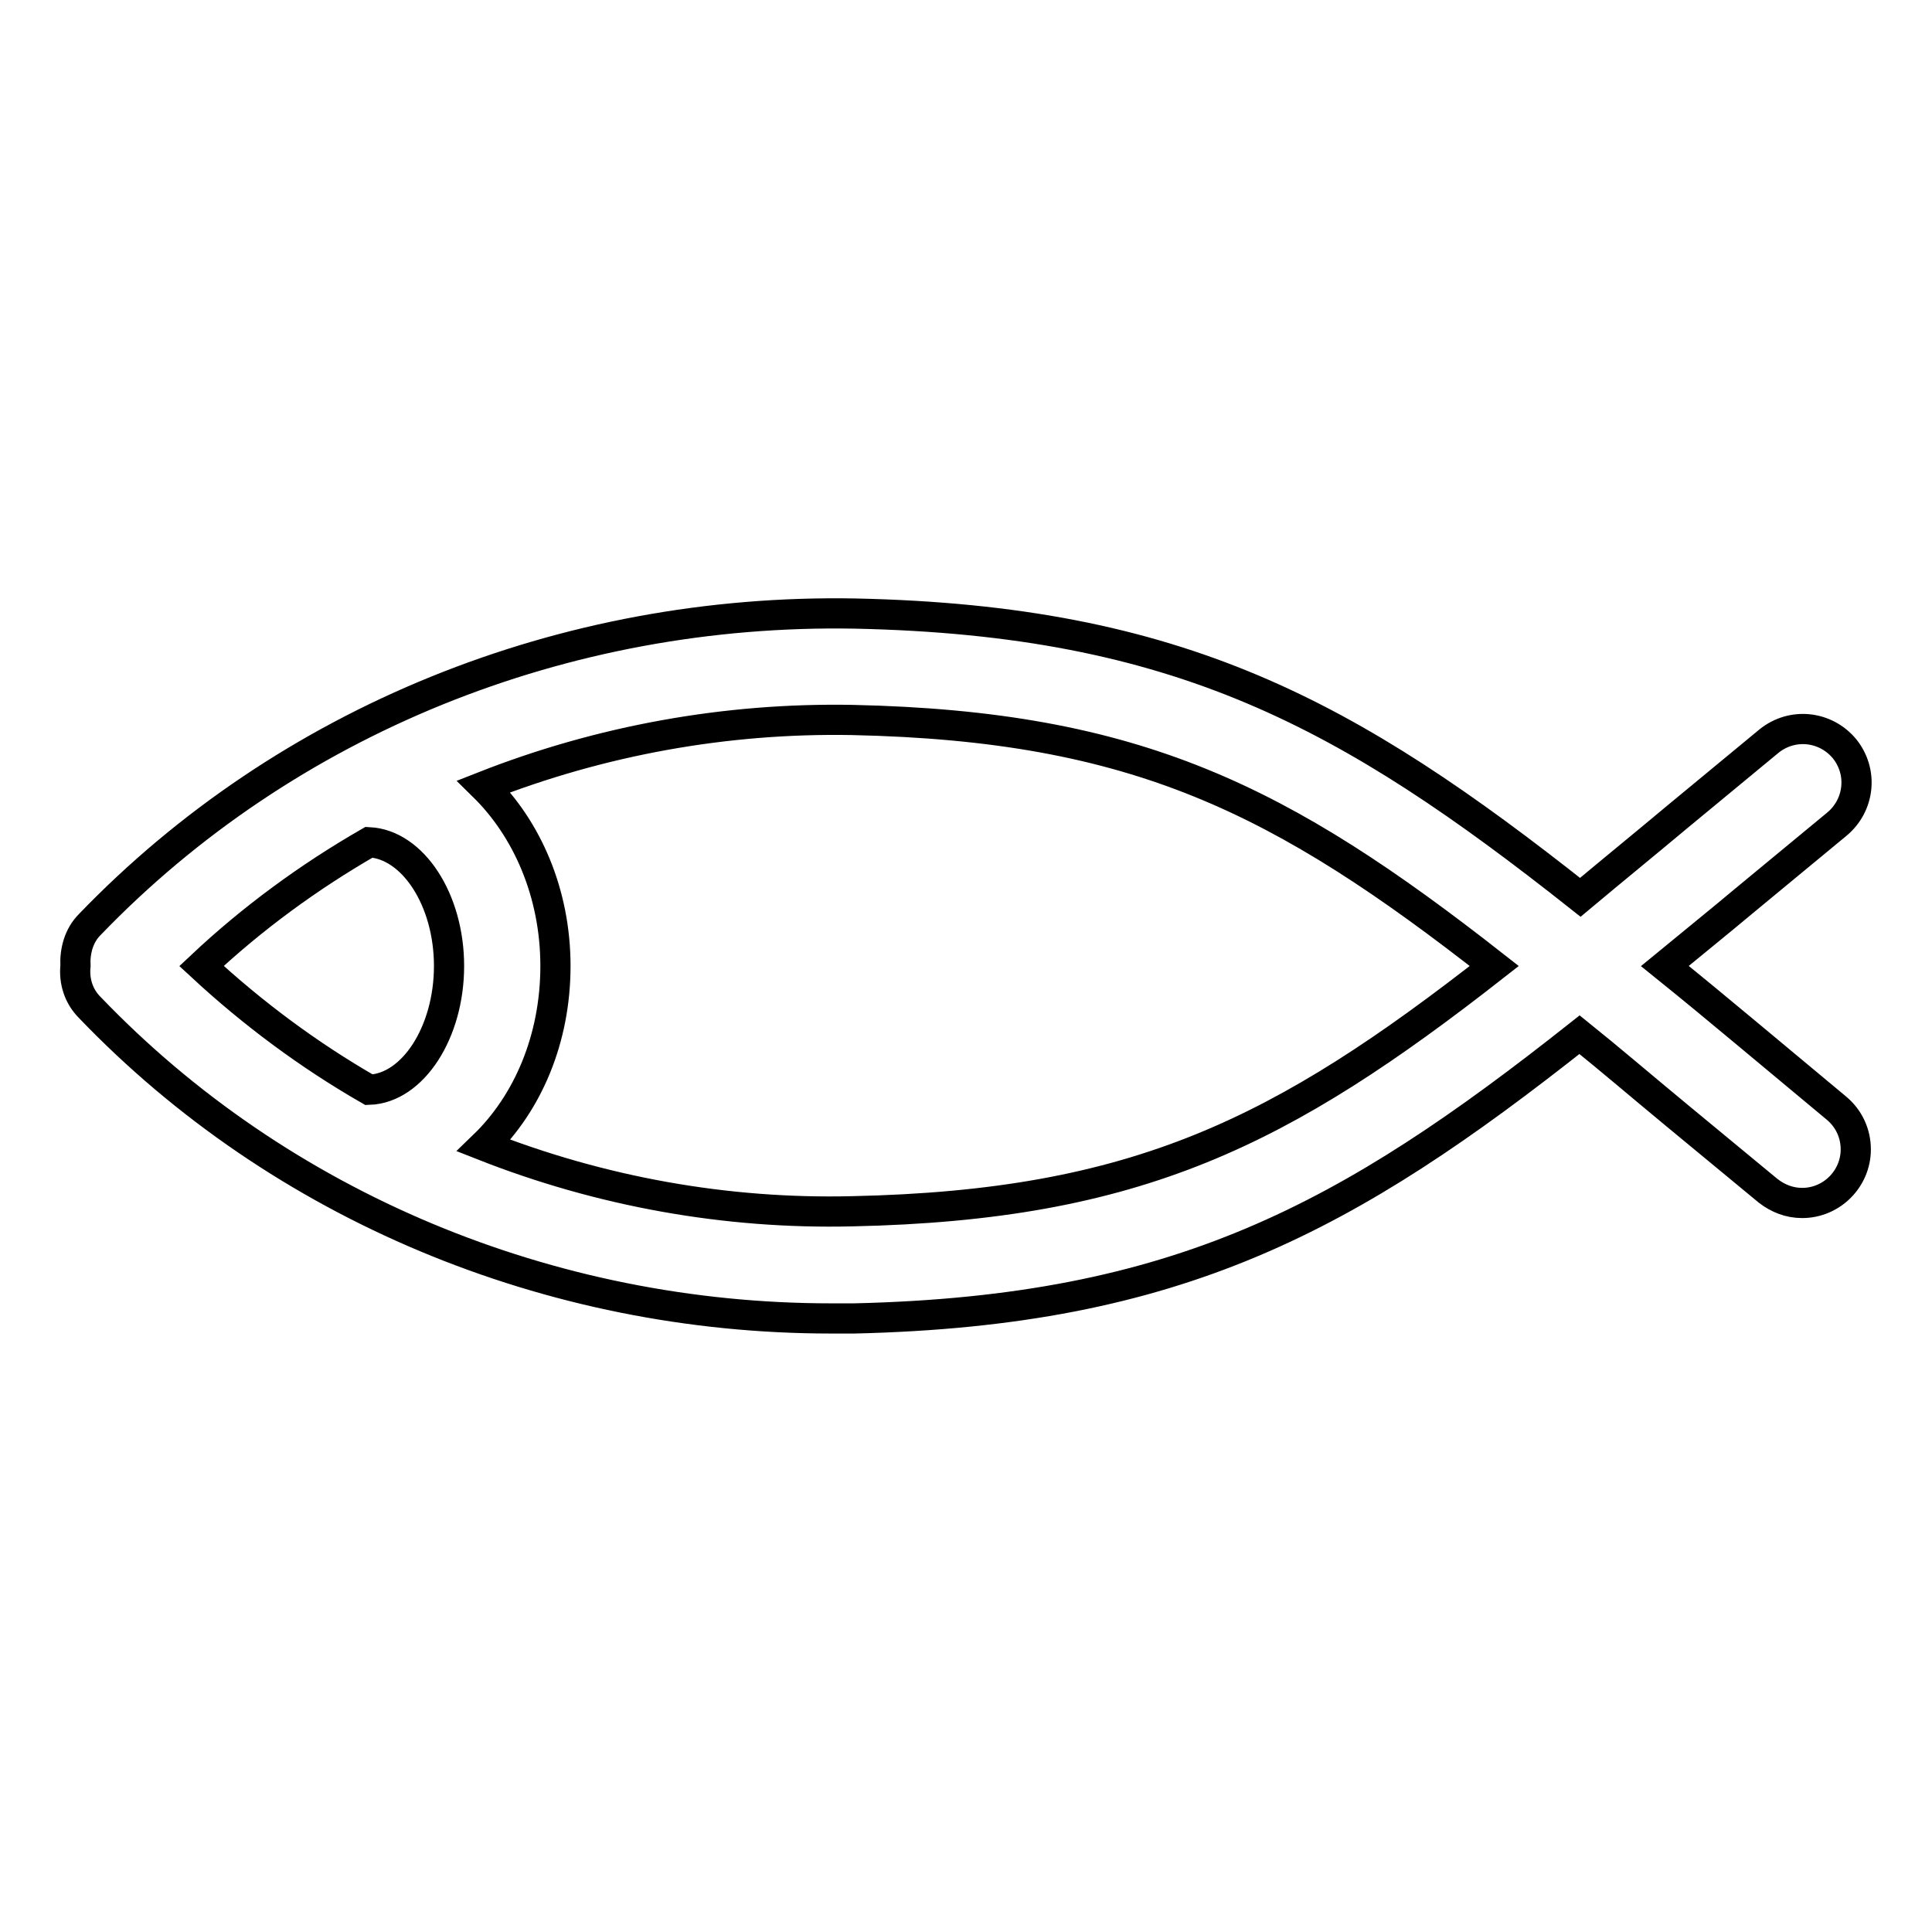
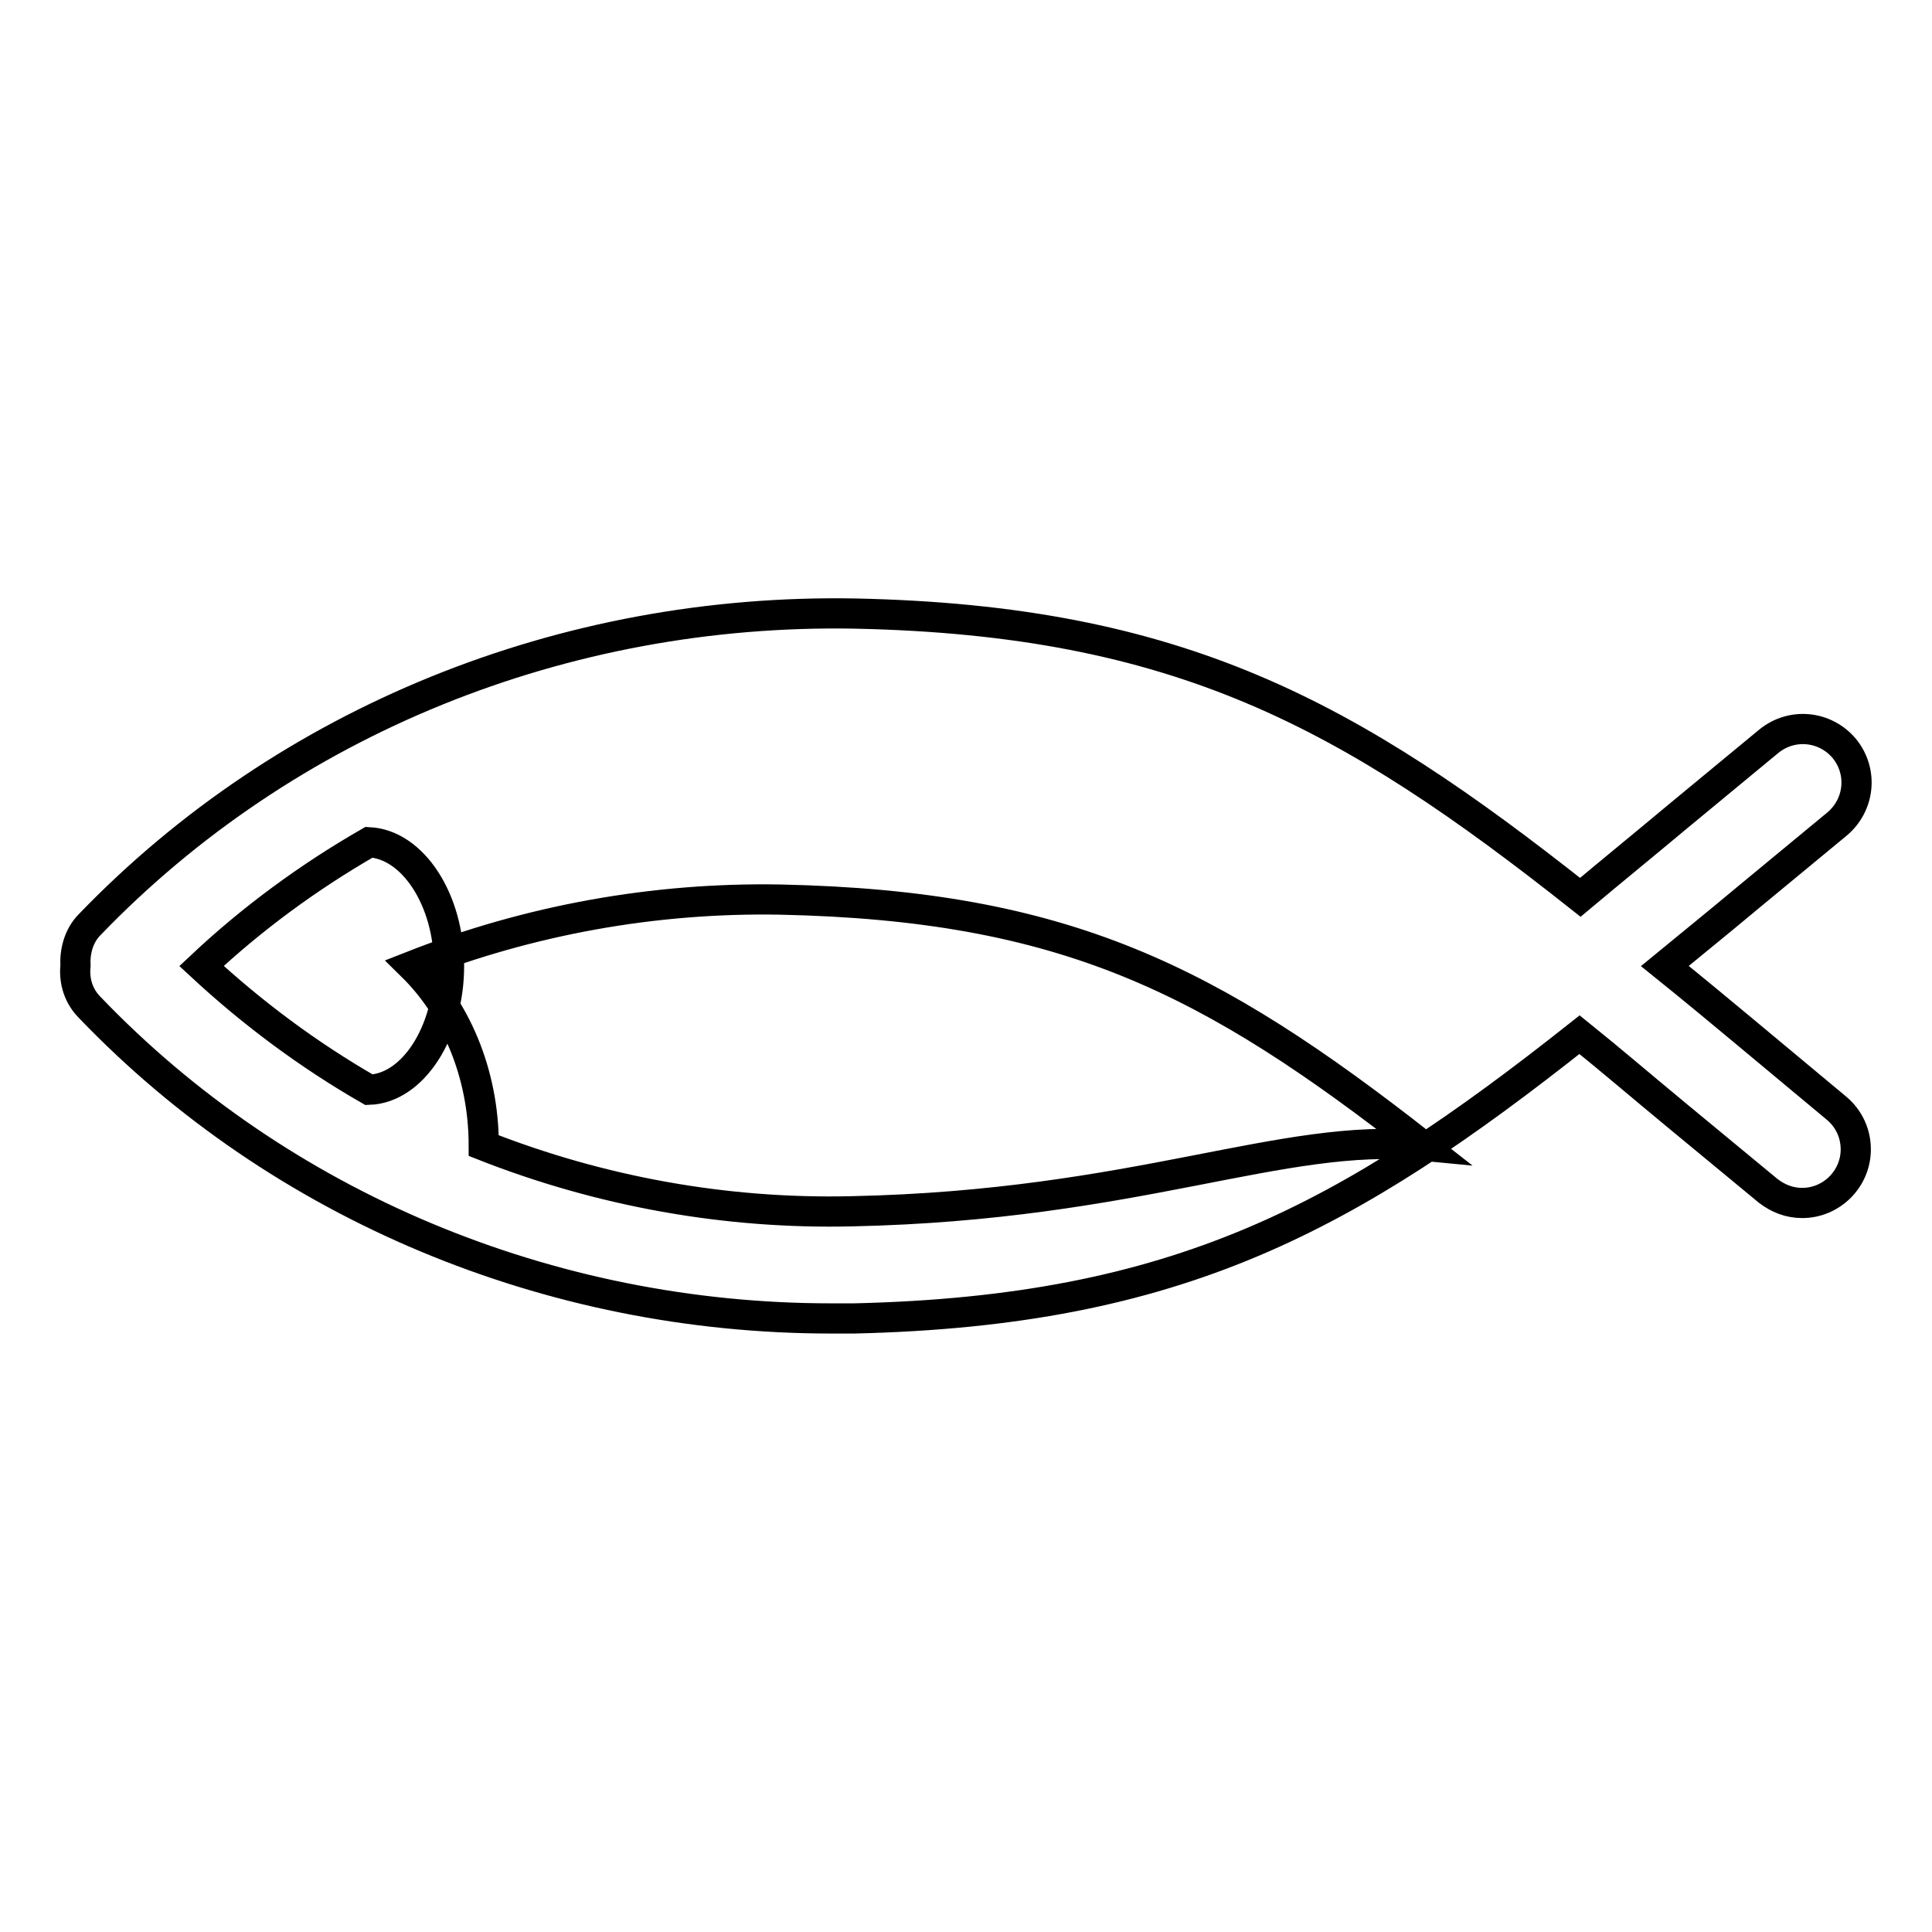
<svg xmlns="http://www.w3.org/2000/svg" version="1.1" x="0px" y="0px" viewBox="0 0 256 256" enable-background="new 0 0 256 256" xml:space="preserve">
  <g>
-     <path stroke-width="4" fill-opacity="0" stroke="#000000" d="M231.3,136.8c-3.6-3-7.1-5.9-10.7-8.8c3.4-2.8,7-5.7,10.7-8.8l12.1-10c3-2.5,3.5-6.9,1-10l0,0 c-2.5-3-6.9-3.5-10-1l-12.1,10c-4.3,3.6-8.6,7.1-12.9,10.7c-30.7-24.3-53.2-36.7-96.1-37.6c-38.6-0.7-75.4,14.2-101.4,41.2 c-1.5,1.5-2,3.6-1.9,5.5c-0.2,2,0.4,4,1.9,5.5c25.2,26.3,60.9,41.2,98.2,41.2c1,0,2.1,0,3.1,0c42.9-1,65.4-13.3,96.1-37.6 c4.1,3.3,8.3,6.9,12.9,10.7l12.1,10c1.3,1,2.8,1.6,4.5,1.6c3.9,0,7.1-3.2,7.1-7.1c0-2.1-0.9-4.1-2.6-5.5L231.3,136.8z M59.5,128 c0,8.8-4.8,16.2-10.6,16.4c-8-4.6-15.4-10.1-22.2-16.4c6.7-6.3,14.2-11.8,22.2-16.4C54.7,111.9,59.5,119.2,59.5,128z M112.9,160.5 c-16.7,0.4-33.3-2.6-48.8-8.7c5.8-5.6,9.5-14.1,9.5-23.8c0-9.7-3.8-18.2-9.5-23.8c15.5-6.1,32.1-9.1,48.8-8.8 c37.7,0.8,56.9,10.5,85.1,32.6C169.9,150,150.7,159.7,112.9,160.5z" />
+     <path stroke-width="4" fill-opacity="0" stroke="#000000" d="M231.3,136.8c-3.6-3-7.1-5.9-10.7-8.8c3.4-2.8,7-5.7,10.7-8.8l12.1-10c3-2.5,3.5-6.9,1-10l0,0 c-2.5-3-6.9-3.5-10-1l-12.1,10c-4.3,3.6-8.6,7.1-12.9,10.7c-30.7-24.3-53.2-36.7-96.1-37.6c-38.6-0.7-75.4,14.2-101.4,41.2 c-1.5,1.5-2,3.6-1.9,5.5c-0.2,2,0.4,4,1.9,5.5c25.2,26.3,60.9,41.2,98.2,41.2c1,0,2.1,0,3.1,0c42.9-1,65.4-13.3,96.1-37.6 c4.1,3.3,8.3,6.9,12.9,10.7l12.1,10c1.3,1,2.8,1.6,4.5,1.6c3.9,0,7.1-3.2,7.1-7.1c0-2.1-0.9-4.1-2.6-5.5L231.3,136.8z M59.5,128 c0,8.8-4.8,16.2-10.6,16.4c-8-4.6-15.4-10.1-22.2-16.4c6.7-6.3,14.2-11.8,22.2-16.4C54.7,111.9,59.5,119.2,59.5,128z M112.9,160.5 c-16.7,0.4-33.3-2.6-48.8-8.7c0-9.7-3.8-18.2-9.5-23.8c15.5-6.1,32.1-9.1,48.8-8.8 c37.7,0.8,56.9,10.5,85.1,32.6C169.9,150,150.7,159.7,112.9,160.5z" />
  </g>
</svg>